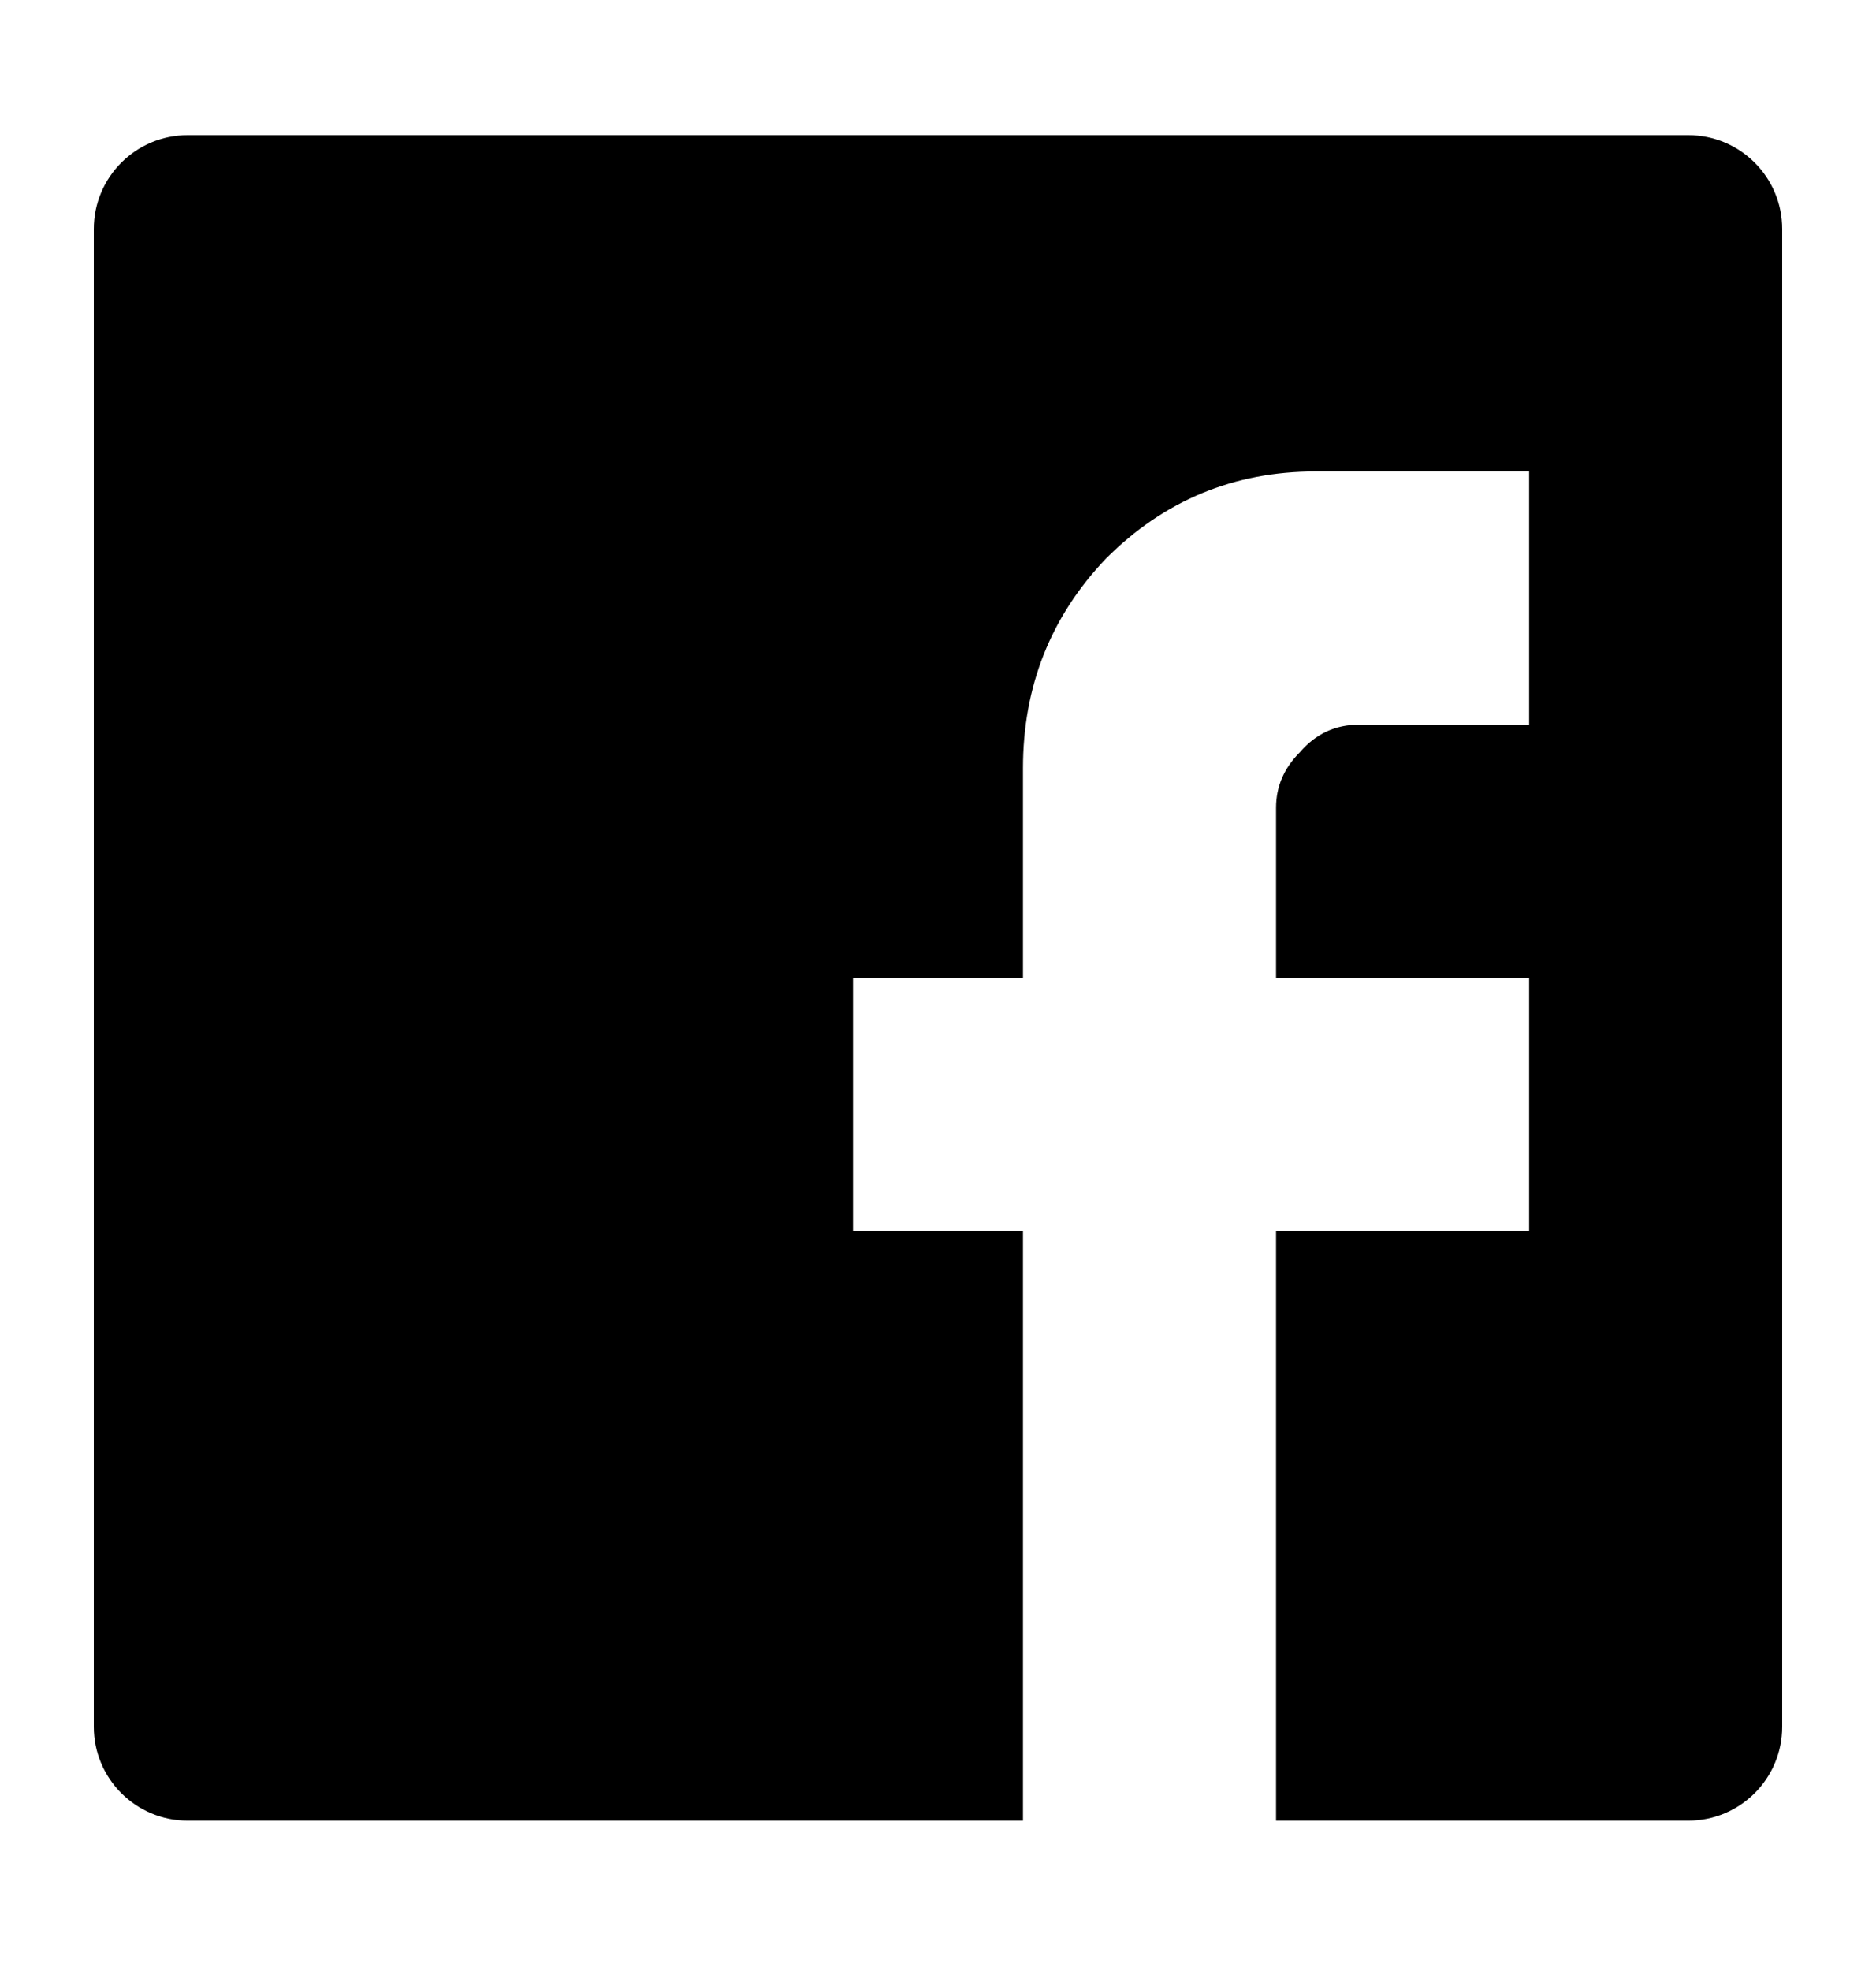
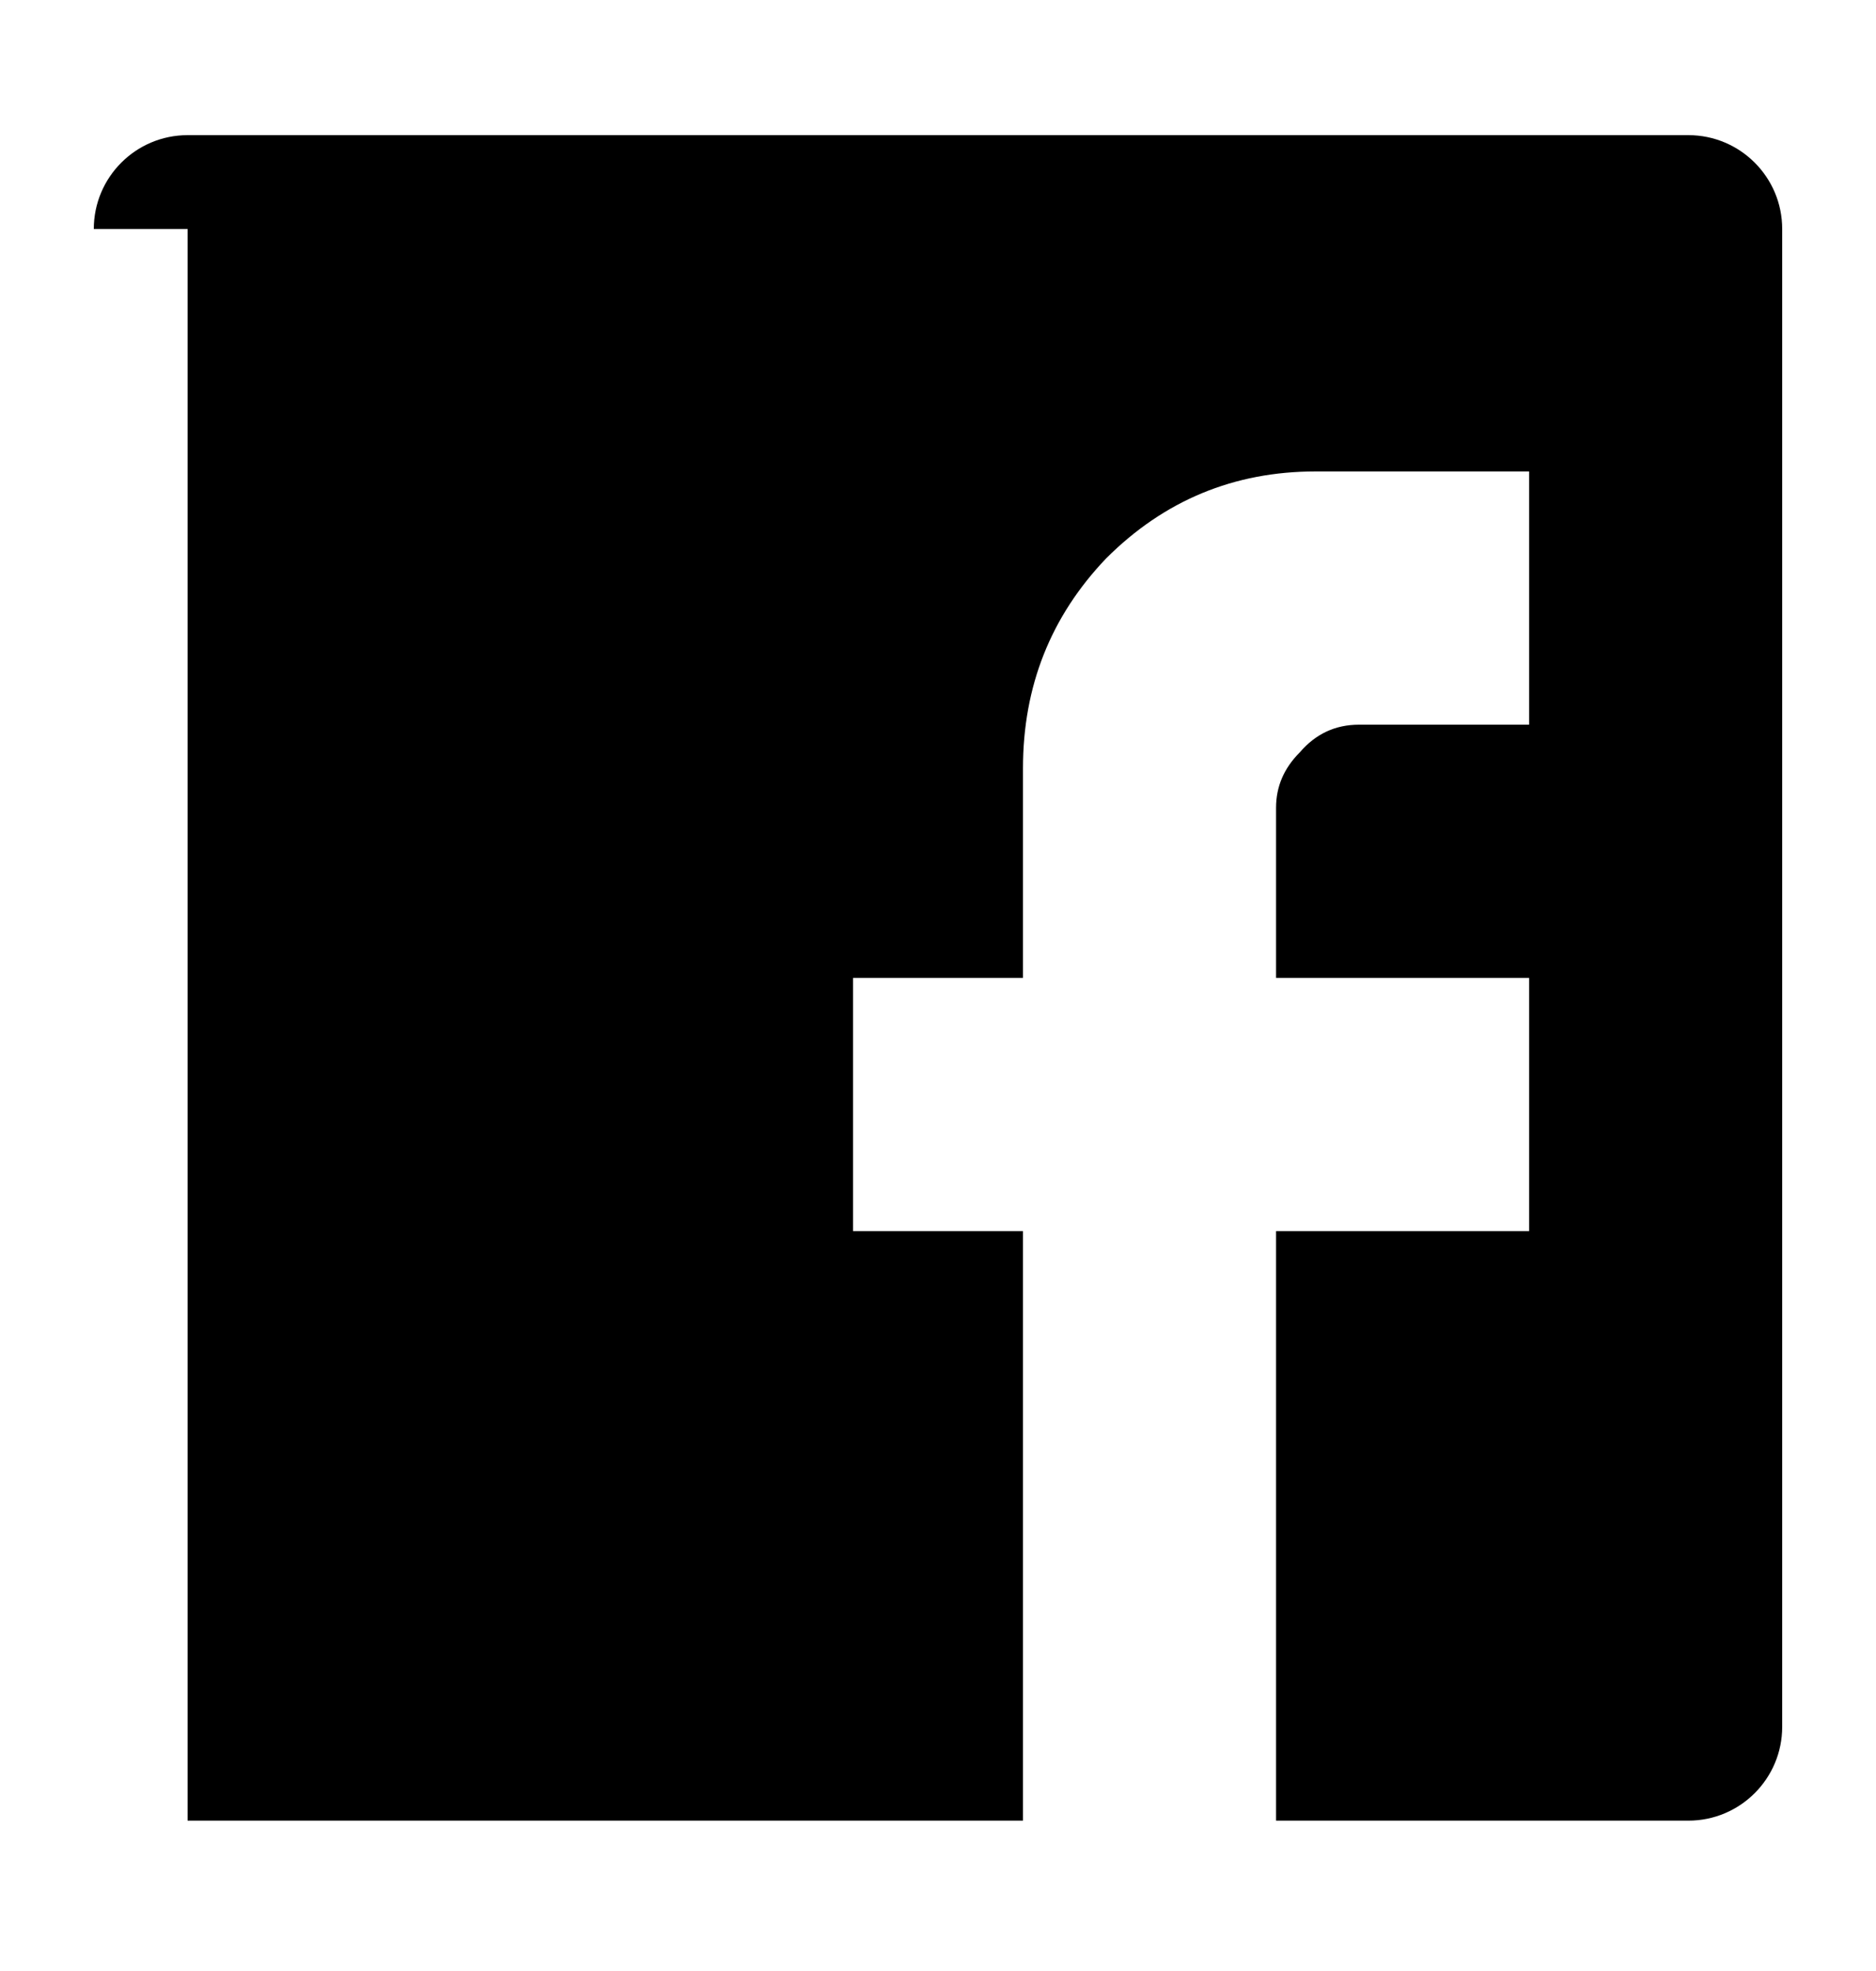
<svg xmlns="http://www.w3.org/2000/svg" width="20" height="21" viewBox="0 0 20 21" fill="none">
  <g id="facebook">
-     <path id="ï  ï ï" d="M16.302 5.023H14.026C13.155 5.023 12.41 5.332 11.792 5.95C11.201 6.569 10.906 7.313 10.906 8.185V10.419H9.094V13.117H10.906V19.398H13.604V13.117H16.302V10.419H13.604V8.606C13.604 8.381 13.688 8.185 13.857 8.016C14.026 7.819 14.236 7.721 14.489 7.721H16.302V5.023ZM1 2.44C1 1.888 1.448 1.44 2 1.44H18C18.552 1.44 19 1.888 19 2.44V18.398C19 18.95 18.552 19.398 18 19.398H2C1.448 19.398 1 18.95 1 18.398V2.44Z" fill="black" />
+     <path id="ï  ï ï" d="M16.302 5.023H14.026C13.155 5.023 12.41 5.332 11.792 5.95C11.201 6.569 10.906 7.313 10.906 8.185V10.419H9.094V13.117H10.906V19.398H13.604V13.117H16.302V10.419H13.604V8.606C13.604 8.381 13.688 8.185 13.857 8.016C14.026 7.819 14.236 7.721 14.489 7.721H16.302V5.023ZM1 2.44C1 1.888 1.448 1.44 2 1.44H18C18.552 1.44 19 1.888 19 2.44V18.398C19 18.95 18.552 19.398 18 19.398H2V2.44Z" fill="black" />
  </g>
</svg>